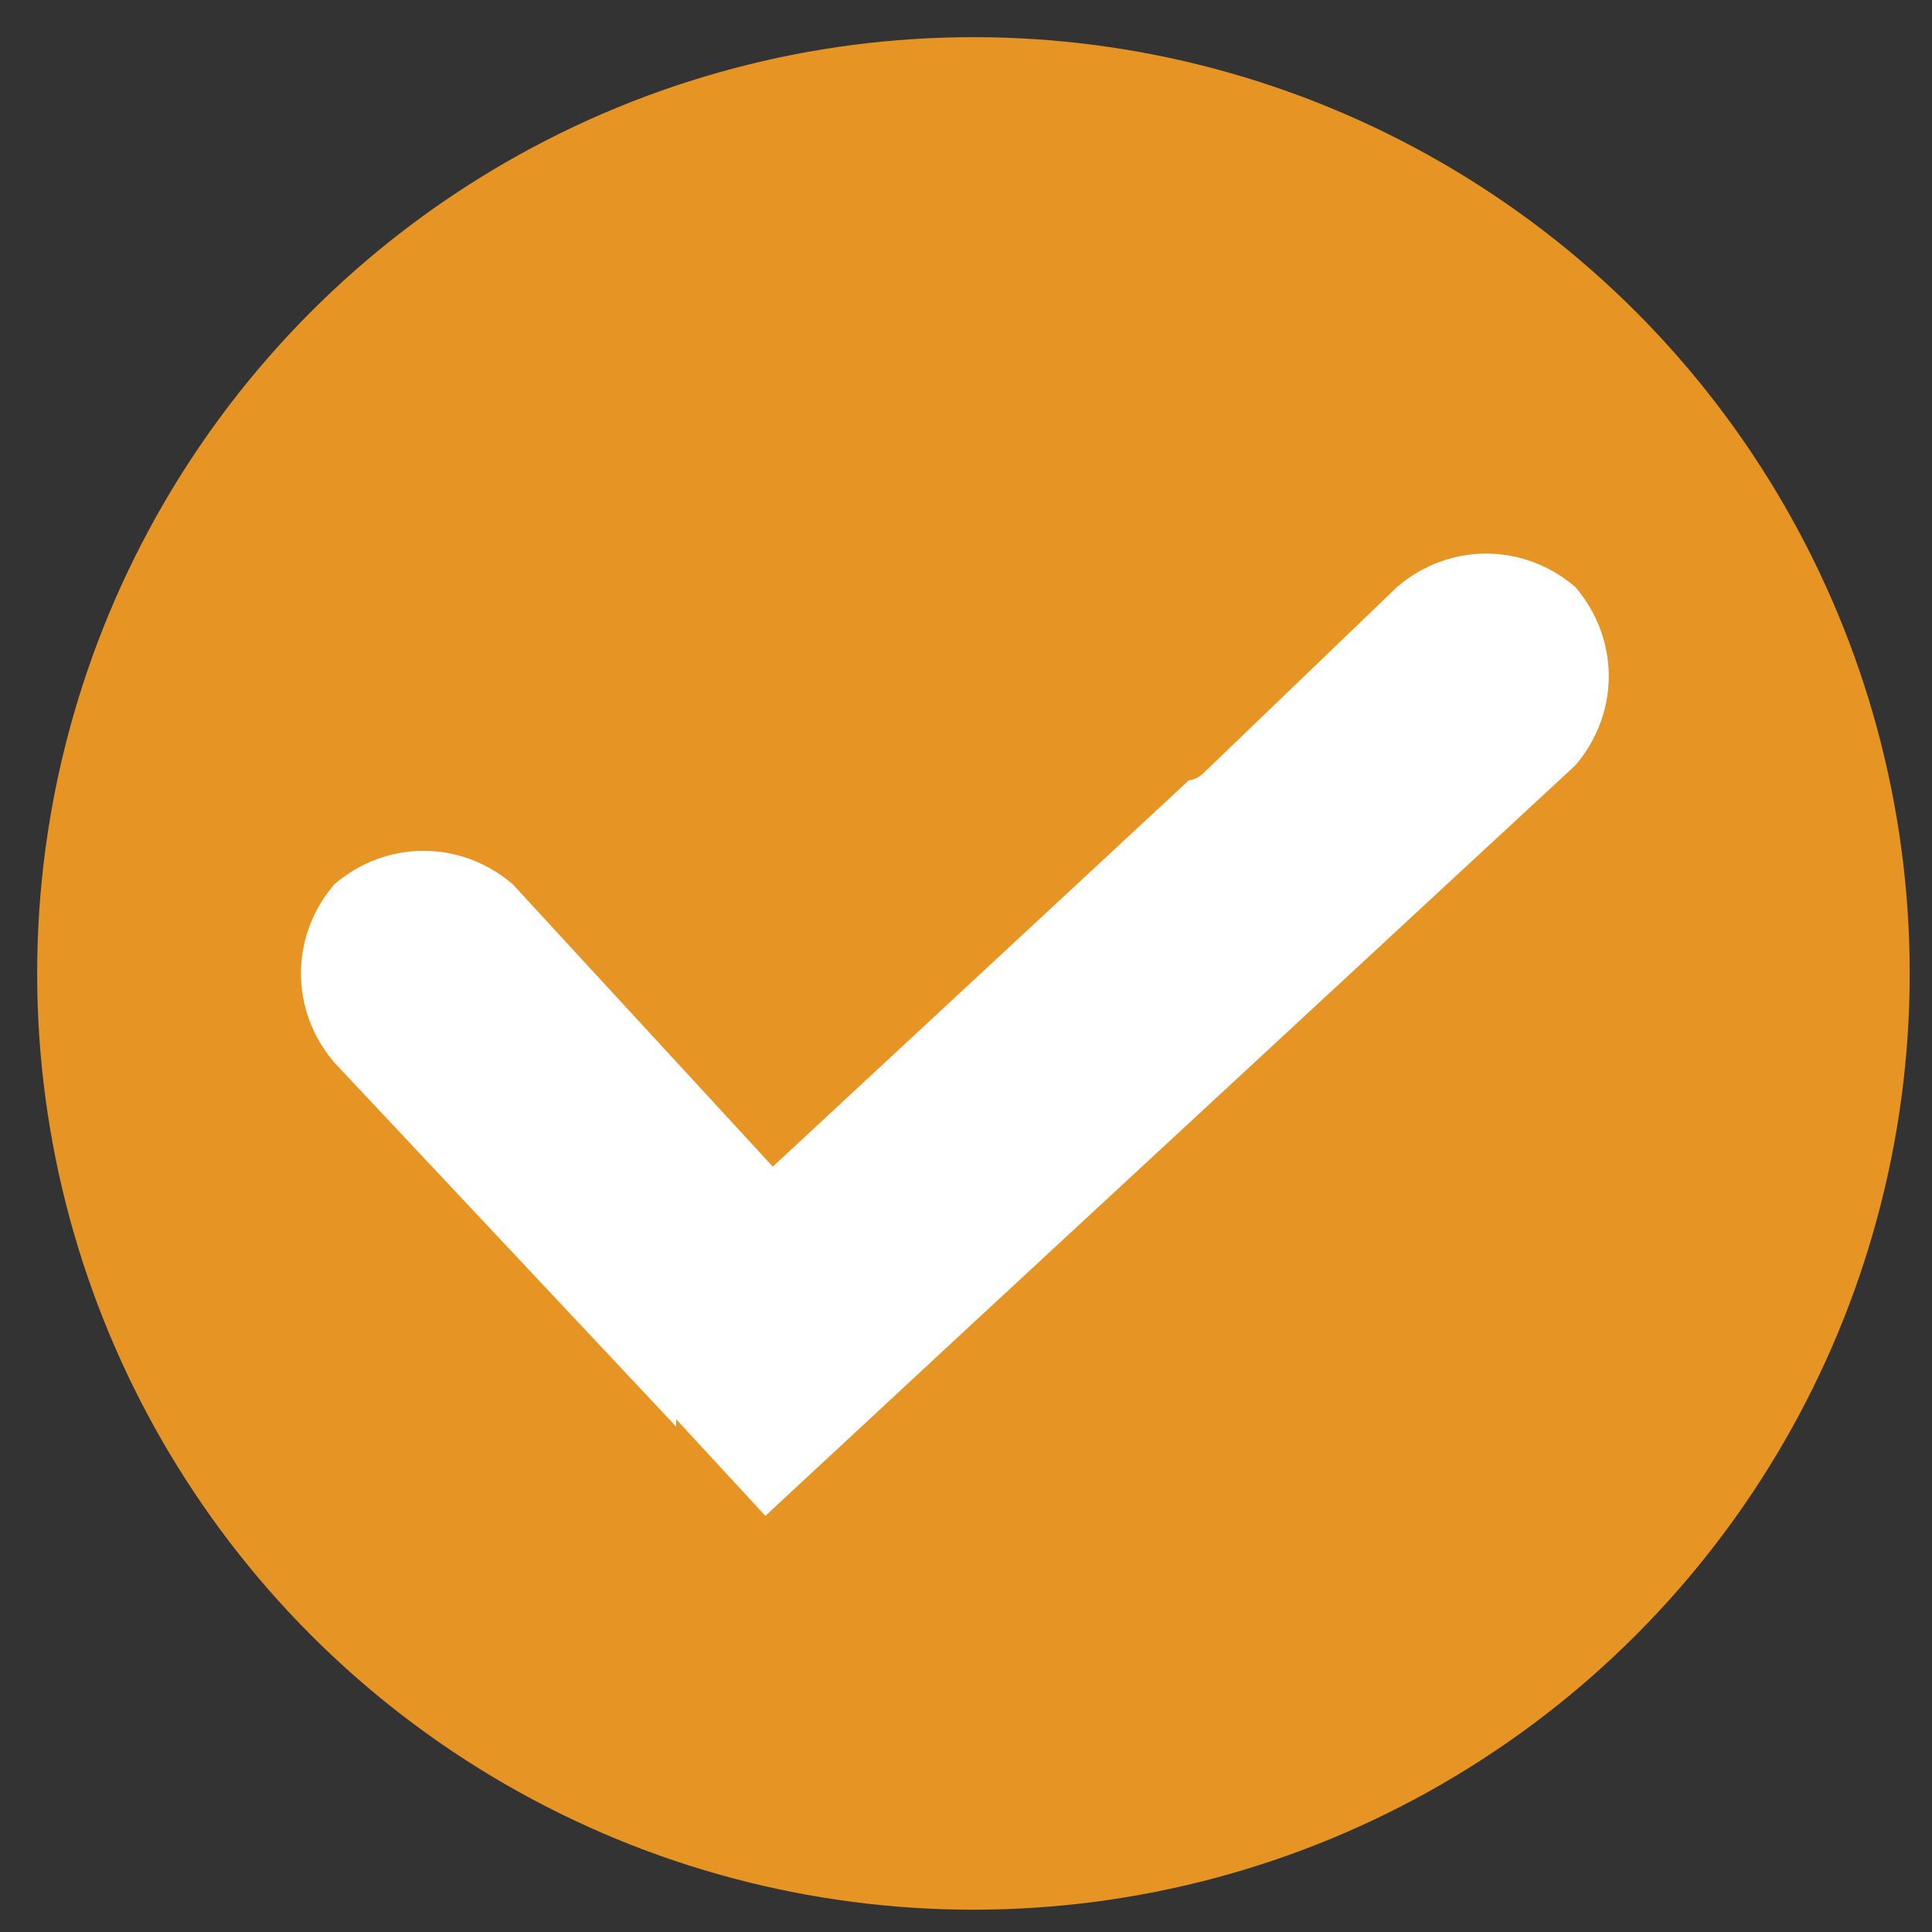
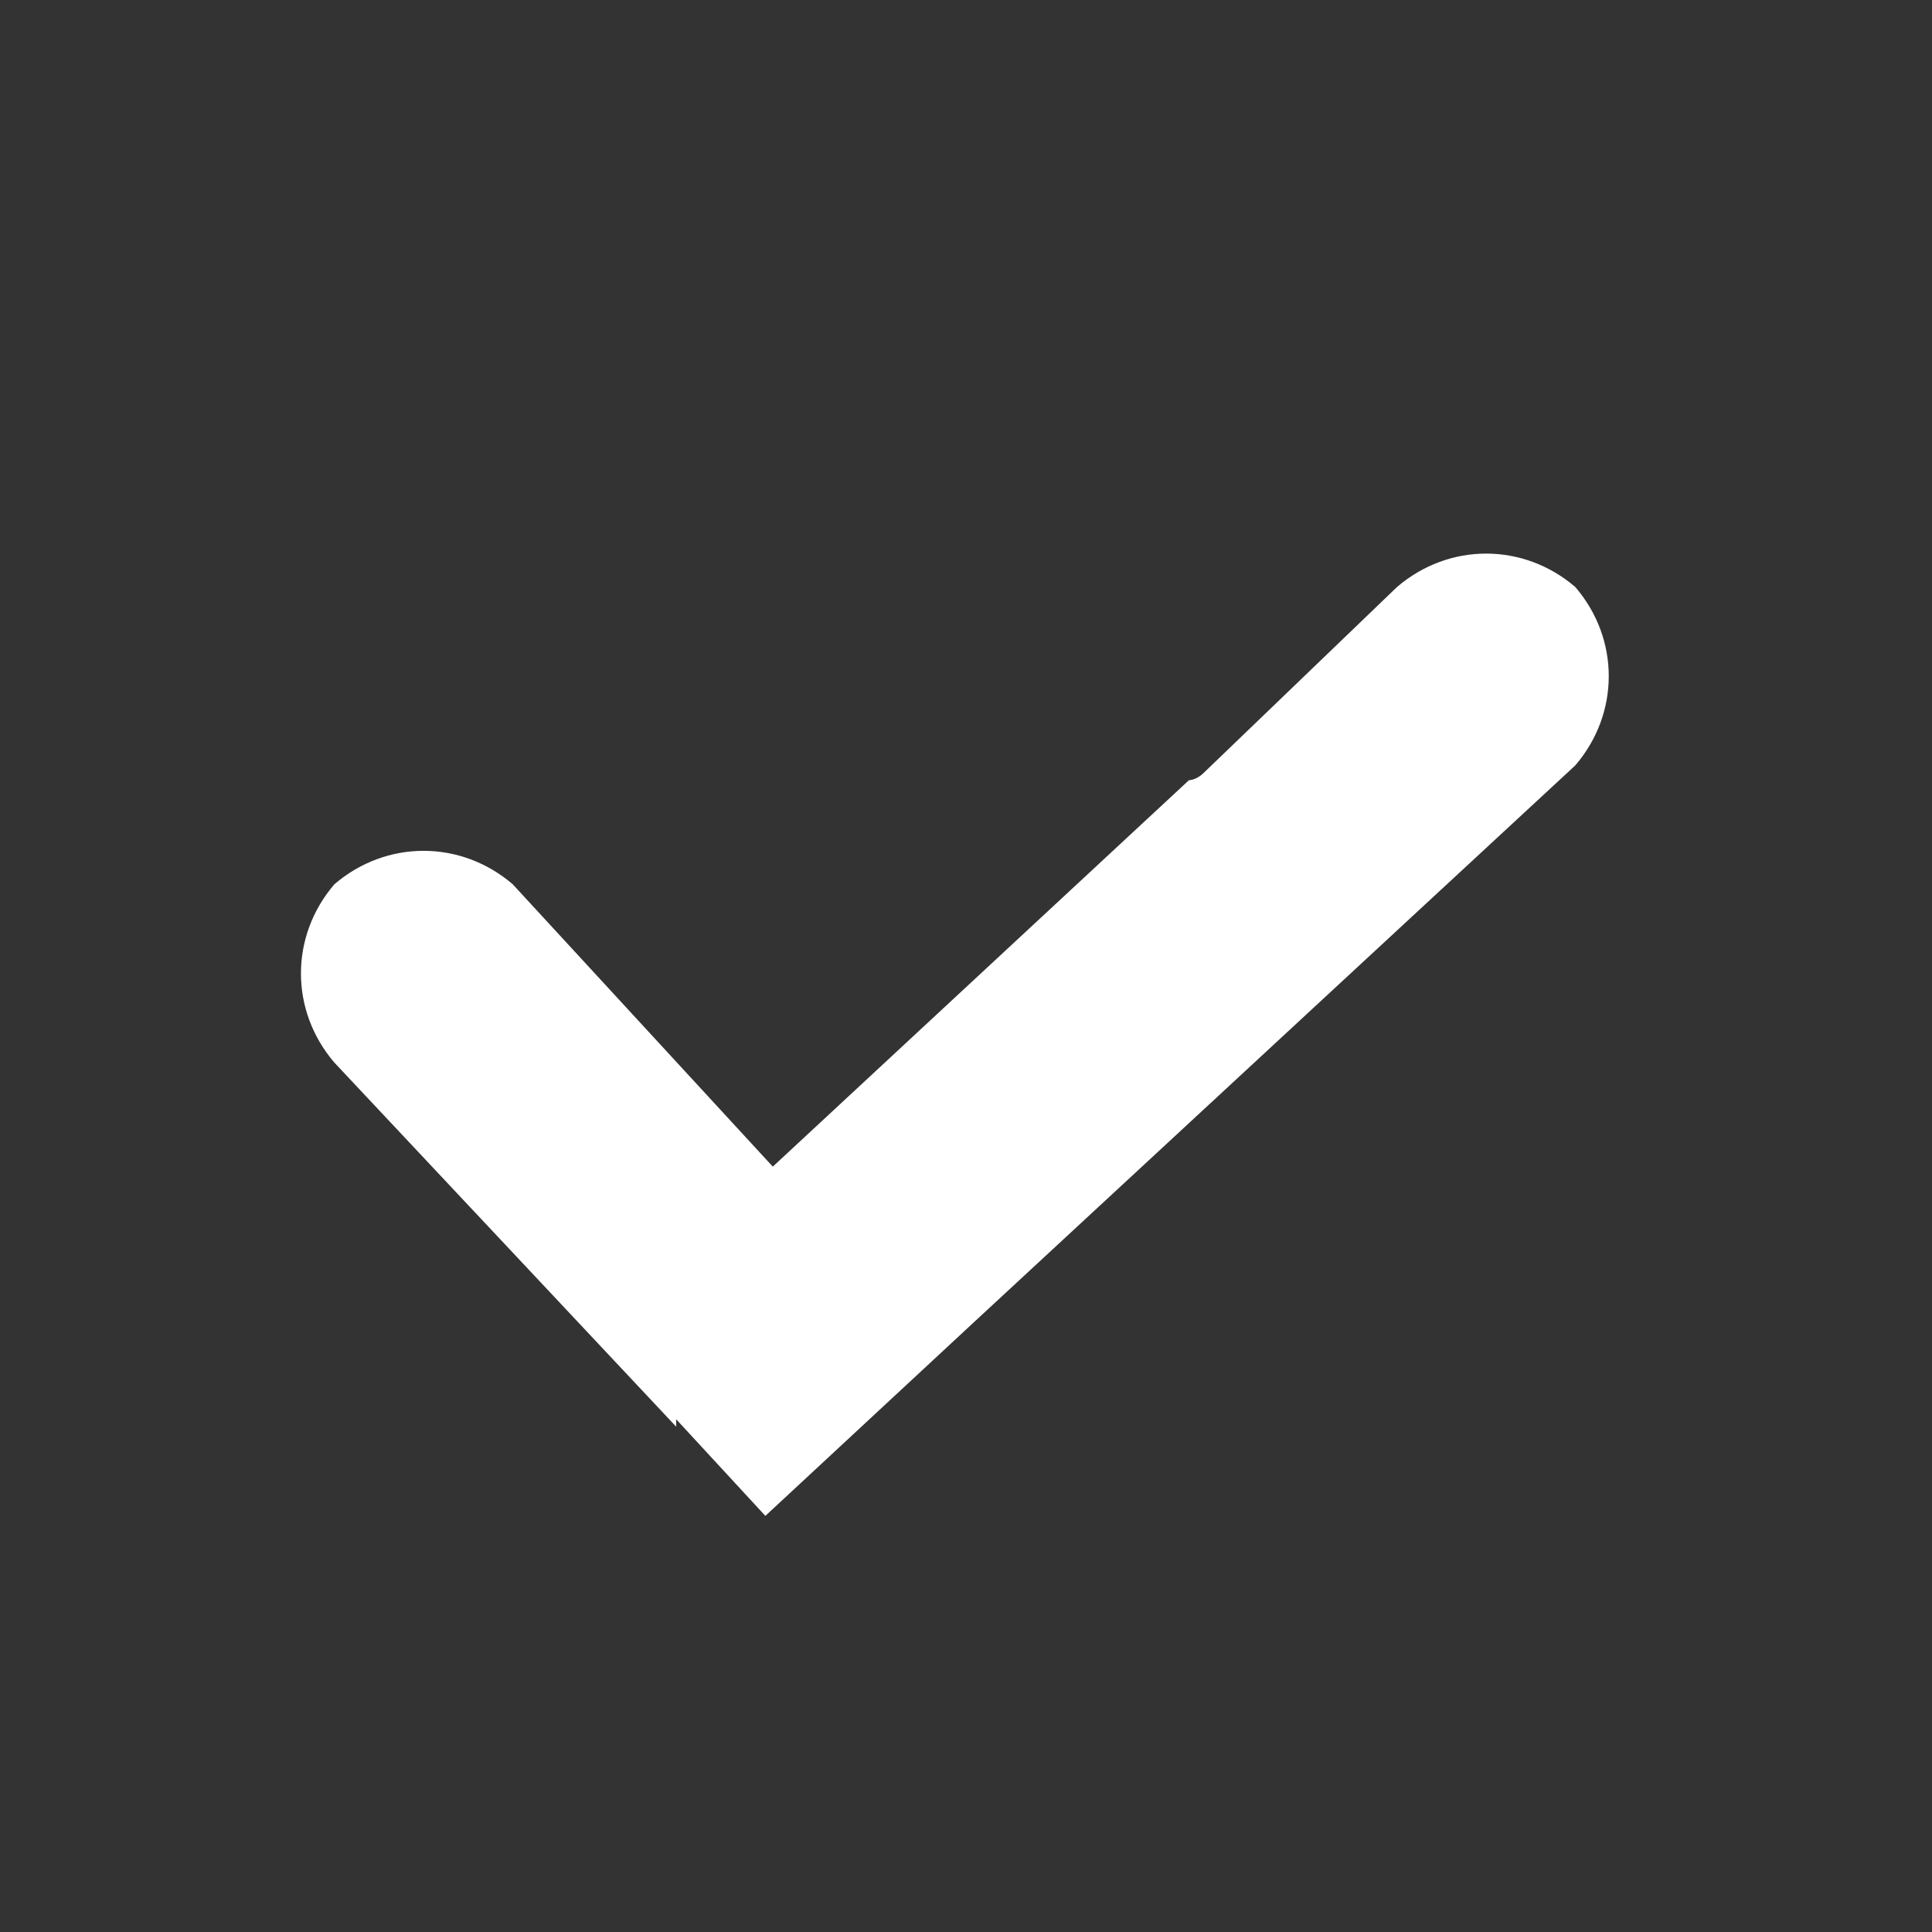
<svg xmlns="http://www.w3.org/2000/svg" id="_レイヤー_1" version="1.1" viewBox="0 0 26 26">
  <rect x="0" y="0" width="26" height="26" fill="#333333" stroke="none" />
  <defs>
    <style>
      .st0 {
        fill: #fff;
        fill-rule: evenodd;
      }

      .st1 {
        fill: #e69423;
      }
    </style>
  </defs>
  <g id="_图层_x5F_1">
-     <circle class="st1" cx="13.1" cy="13.1" r="12.6" />
    <path class="st0" d="M9.1,19.2l-4.6-4.9c-.6-.7-.6-1.7,0-2.4.7-.6,1.7-.6,2.4,0l3.5,3.8,5.6-5.2s.1,0,.2-.1l2.6-2.5c.7-.6,1.7-.6,2.4,0,.6.7.6,1.7,0,2.4l-8.1,7.5h0l-2.8,2.6-1.2-1.3h0Z" />
  </g>
</svg>